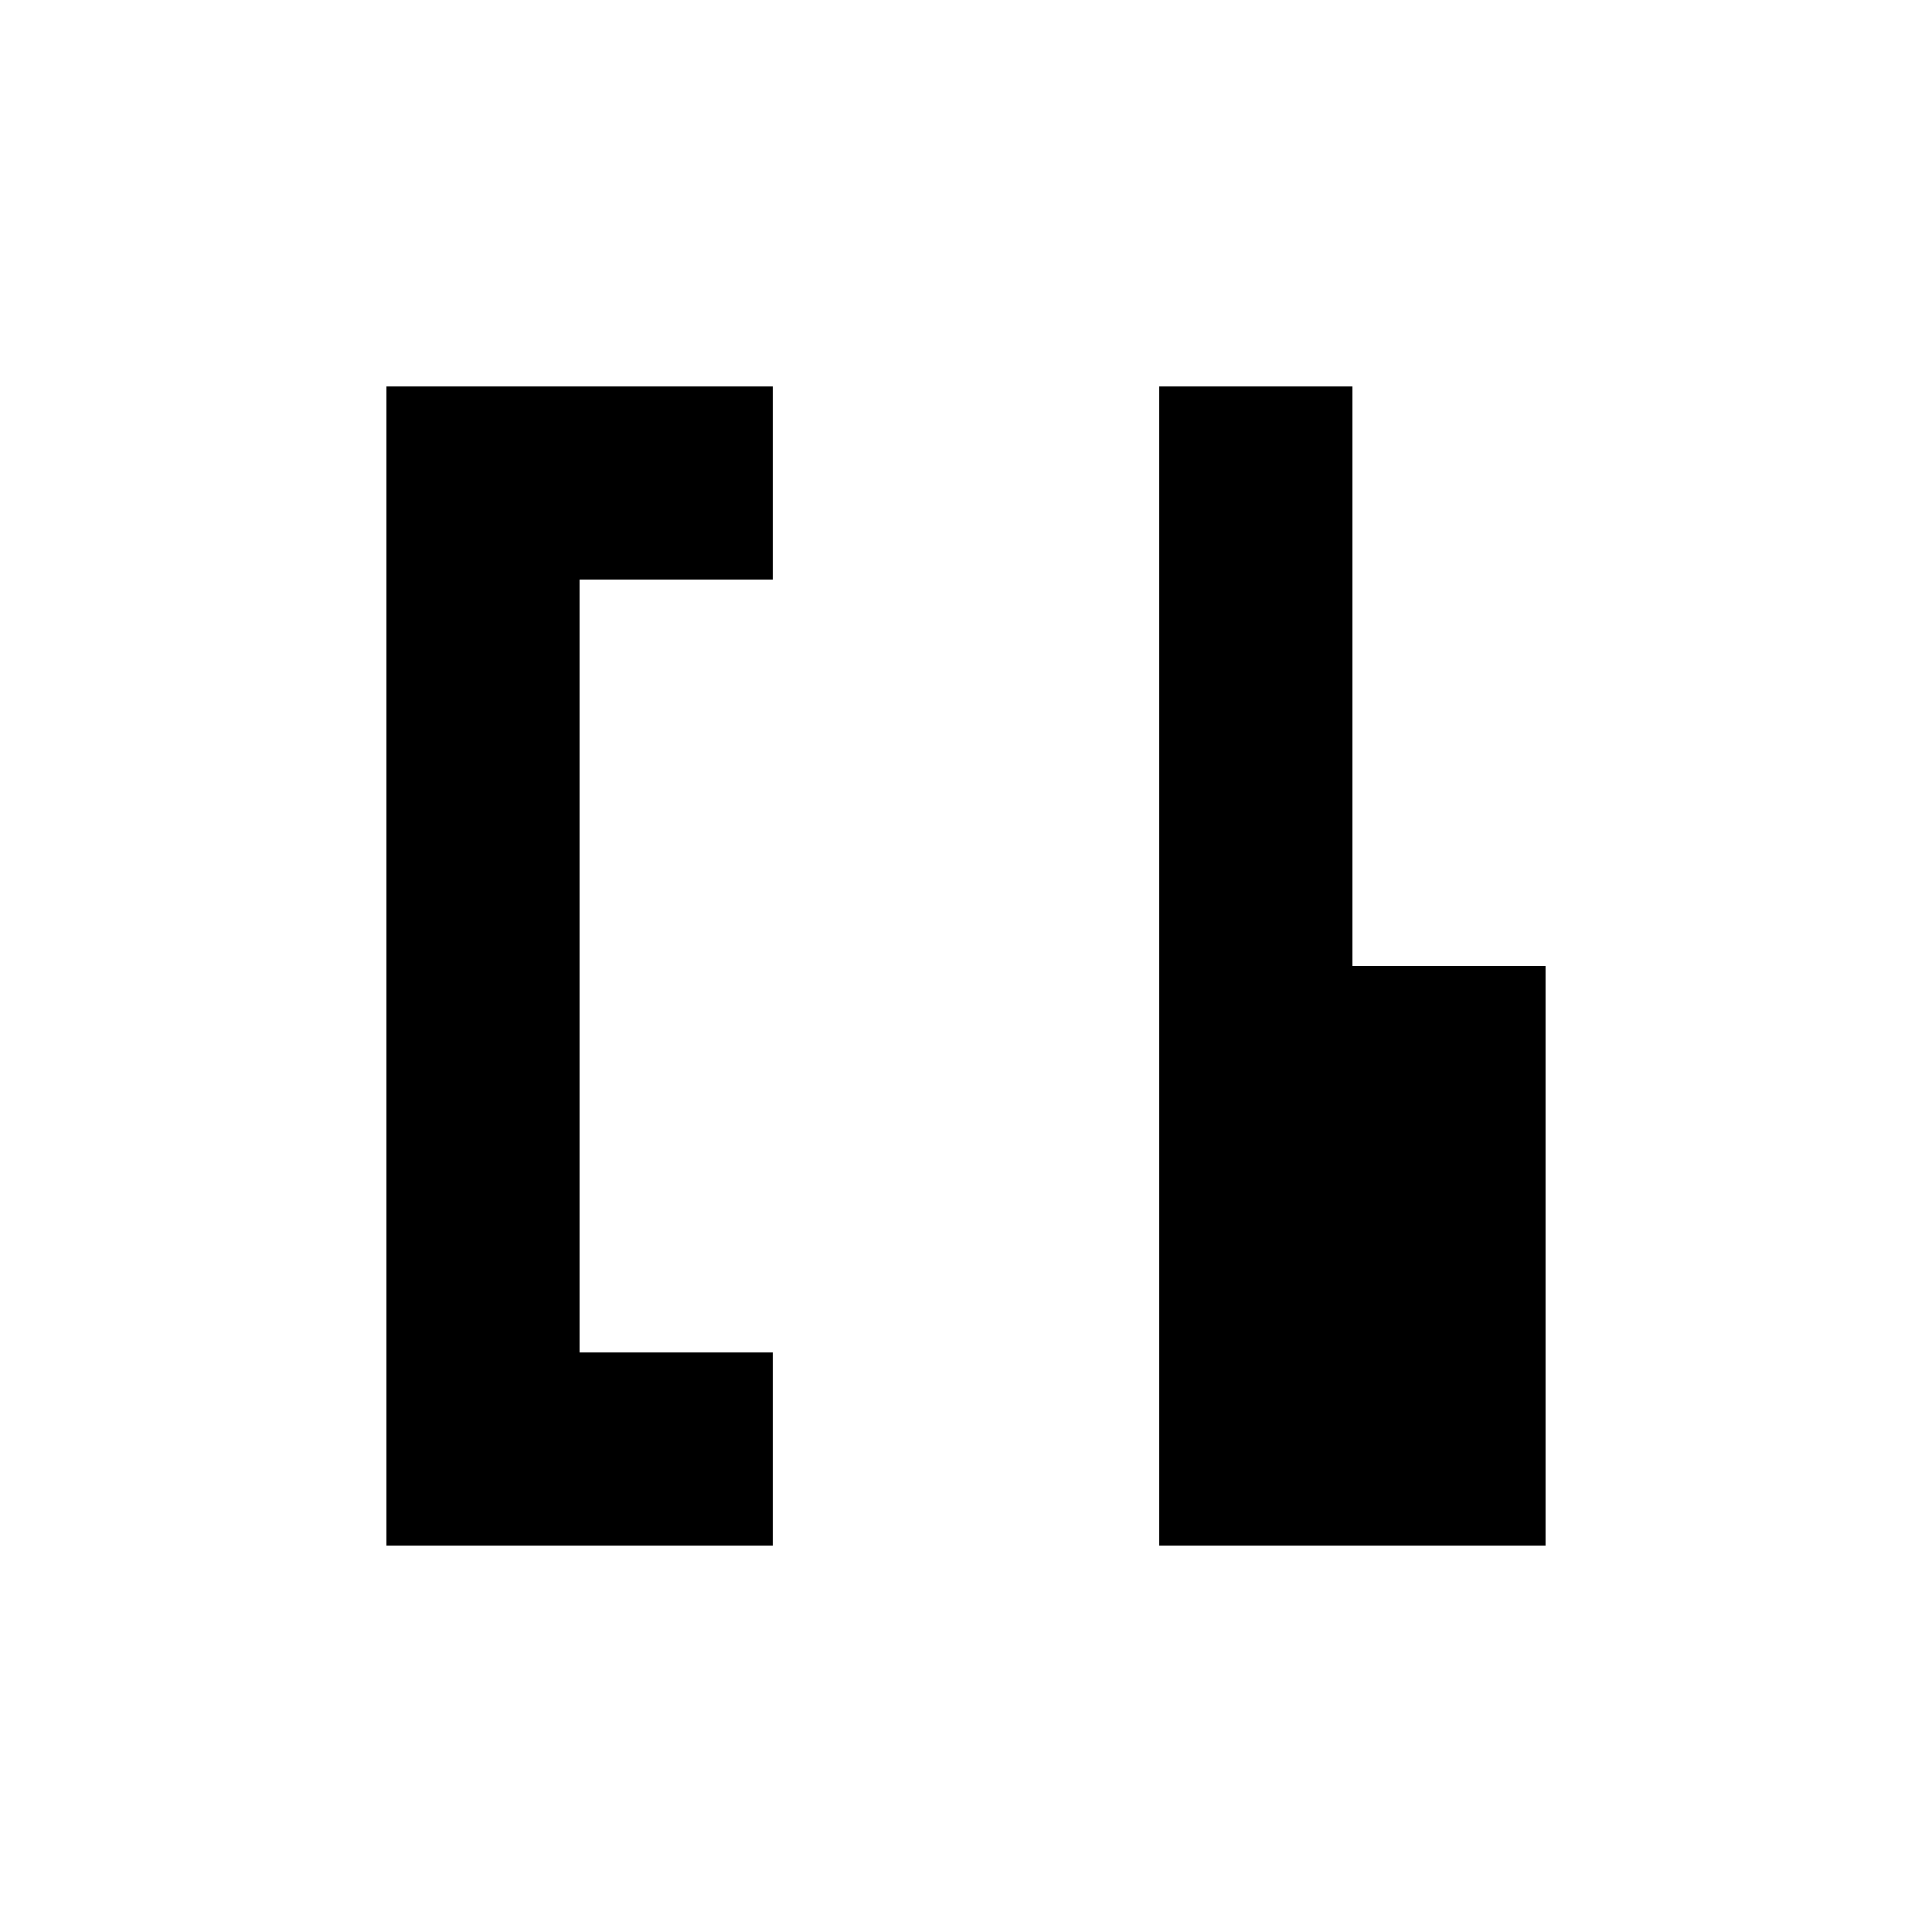
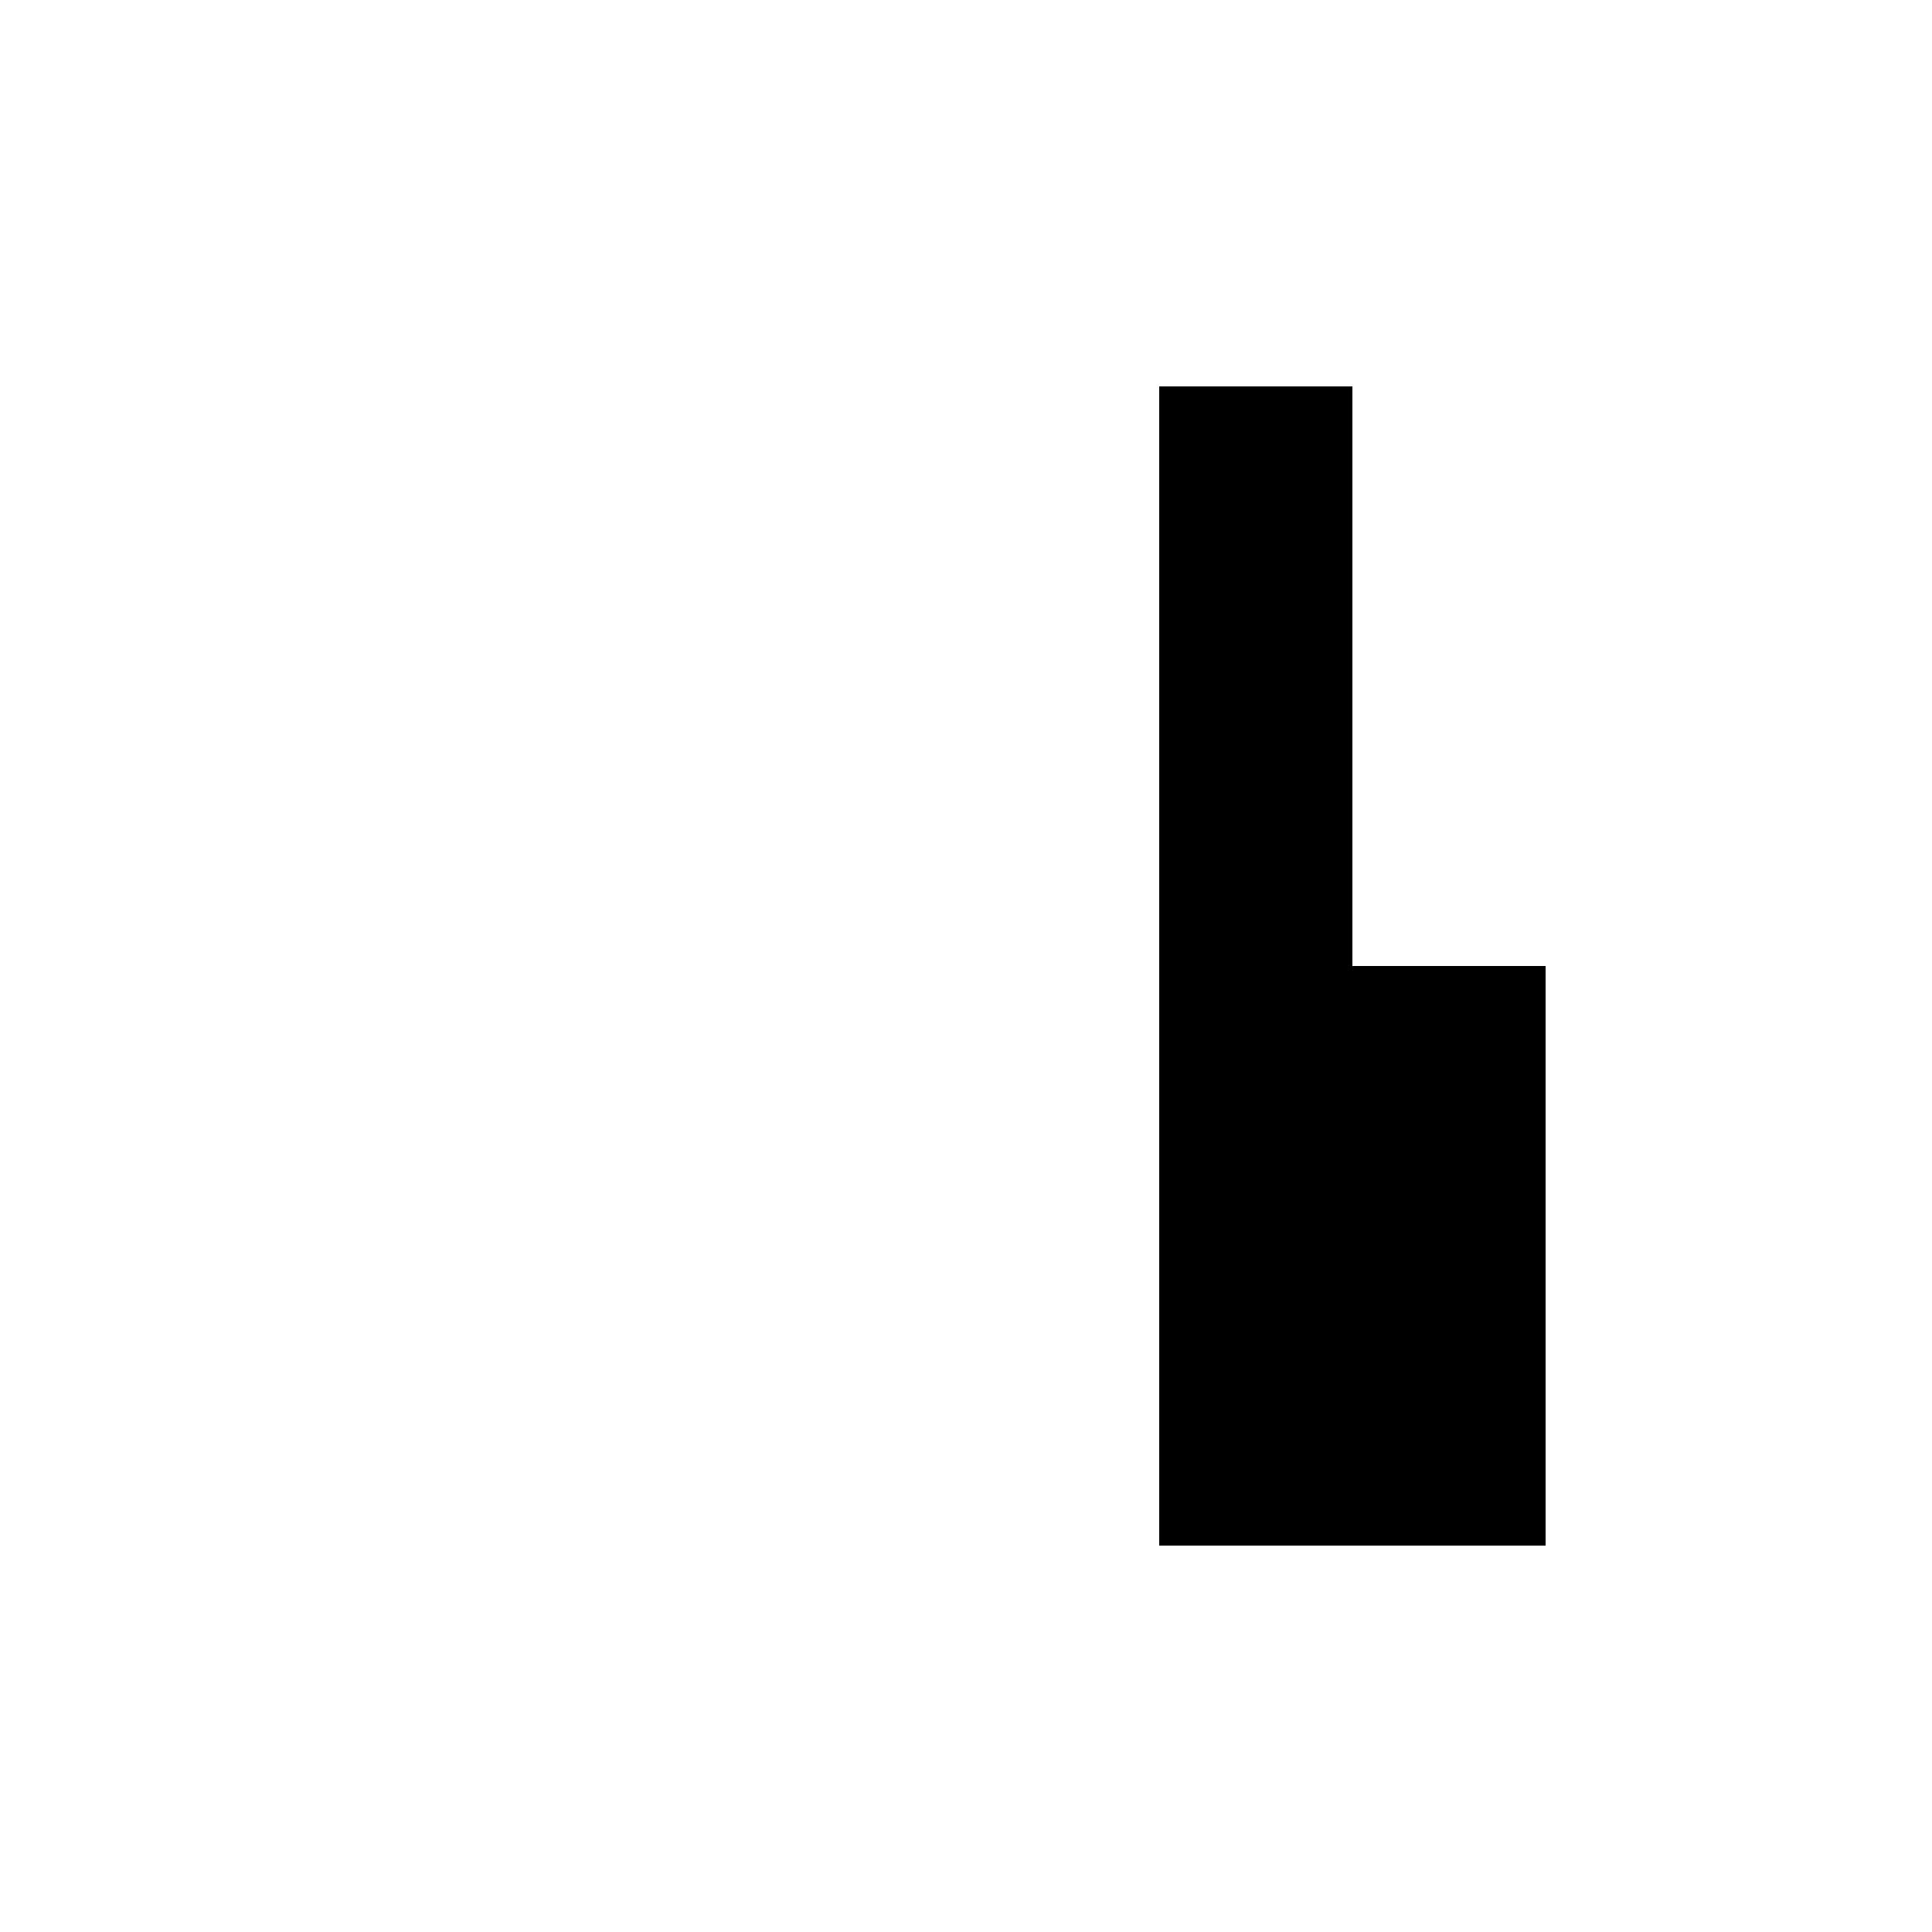
<svg xmlns="http://www.w3.org/2000/svg" width="500" height="500">
  <defs />
  <g>
    <rect fill="#FFFFFF" stroke="none" x="0" y="0" width="512" height="512" />
-     <path fill="#000000" stroke="none" paint-order="stroke fill markers" d=" M 100 100 L 100 400 L 200 400 L 200 350 L 150 350 L 150 150 L 200 150 L 200 100 Z" />
    <path fill="#000000" stroke="none" paint-order="stroke fill markers" d=" M 300 100 L 300 400 L 400 400 L 400 250 L 350 250 L 350 100 Z" />
  </g>
</svg>